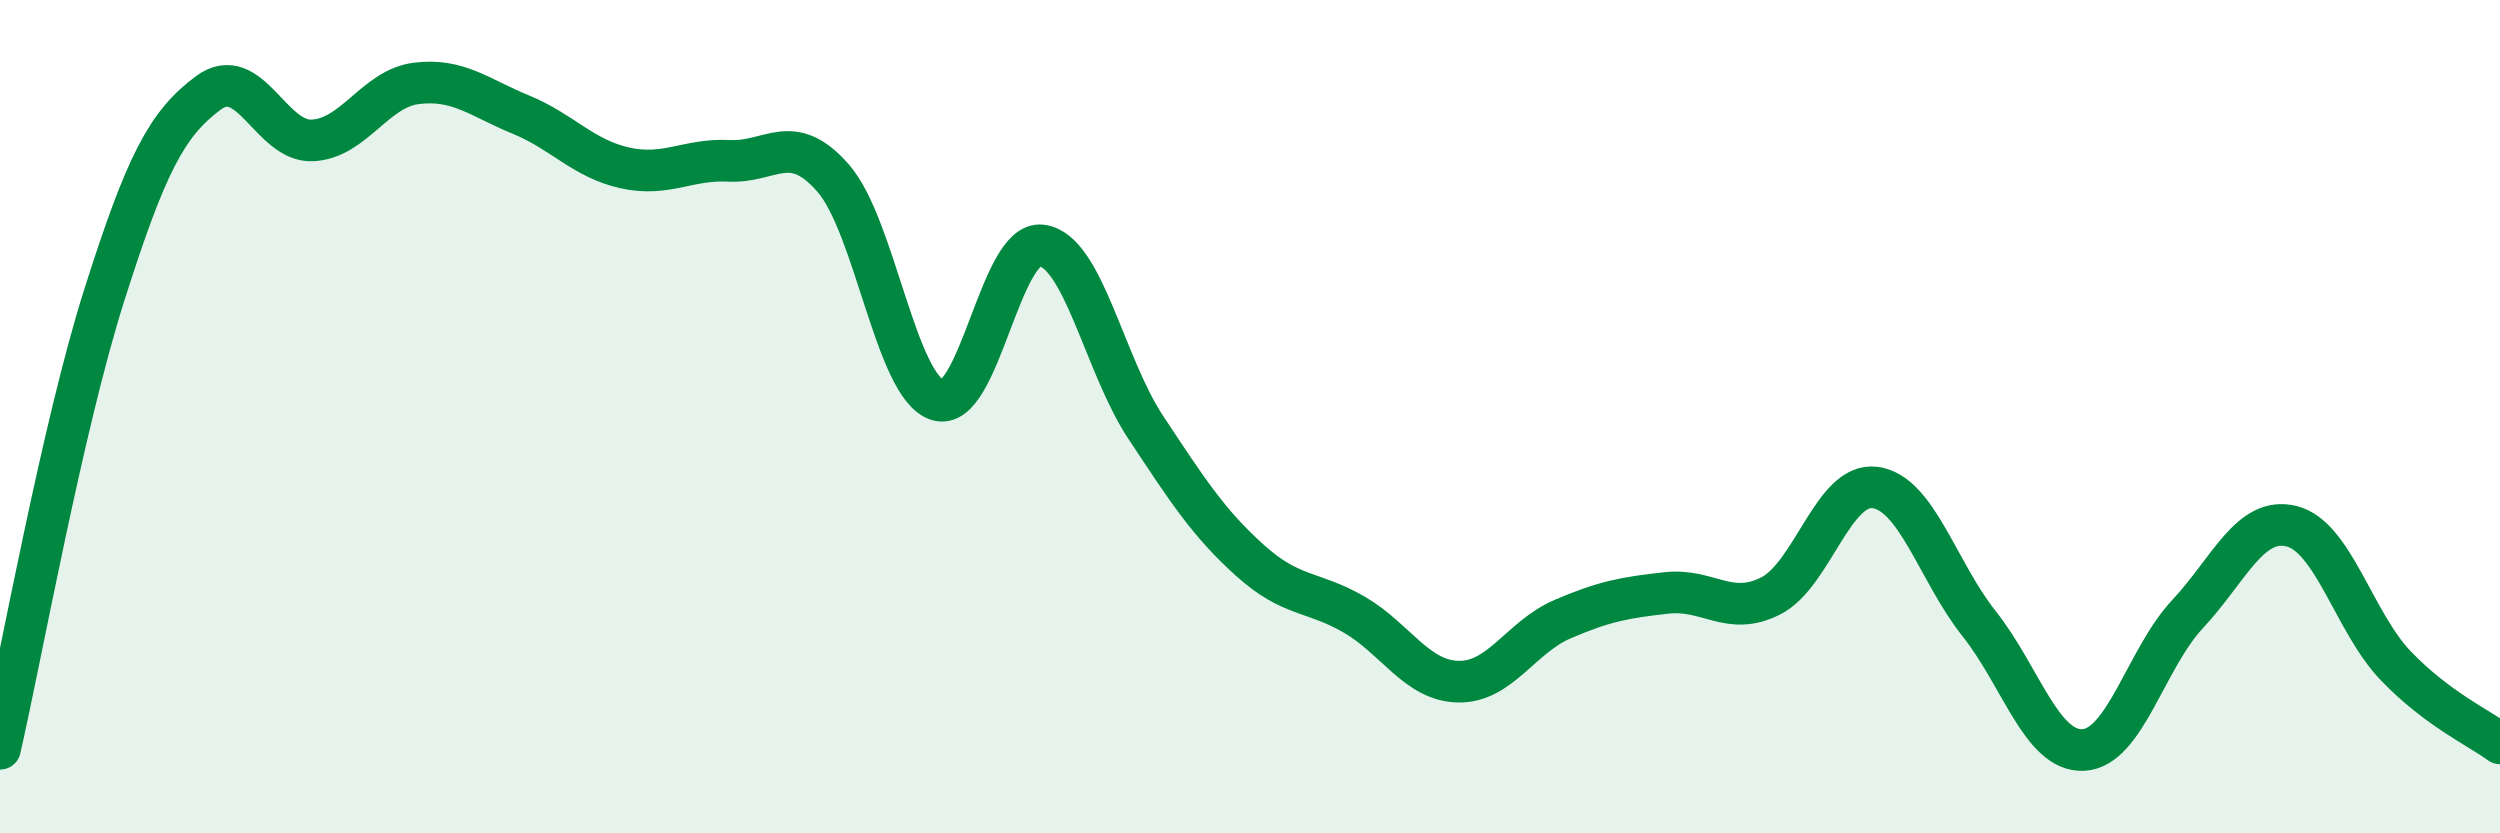
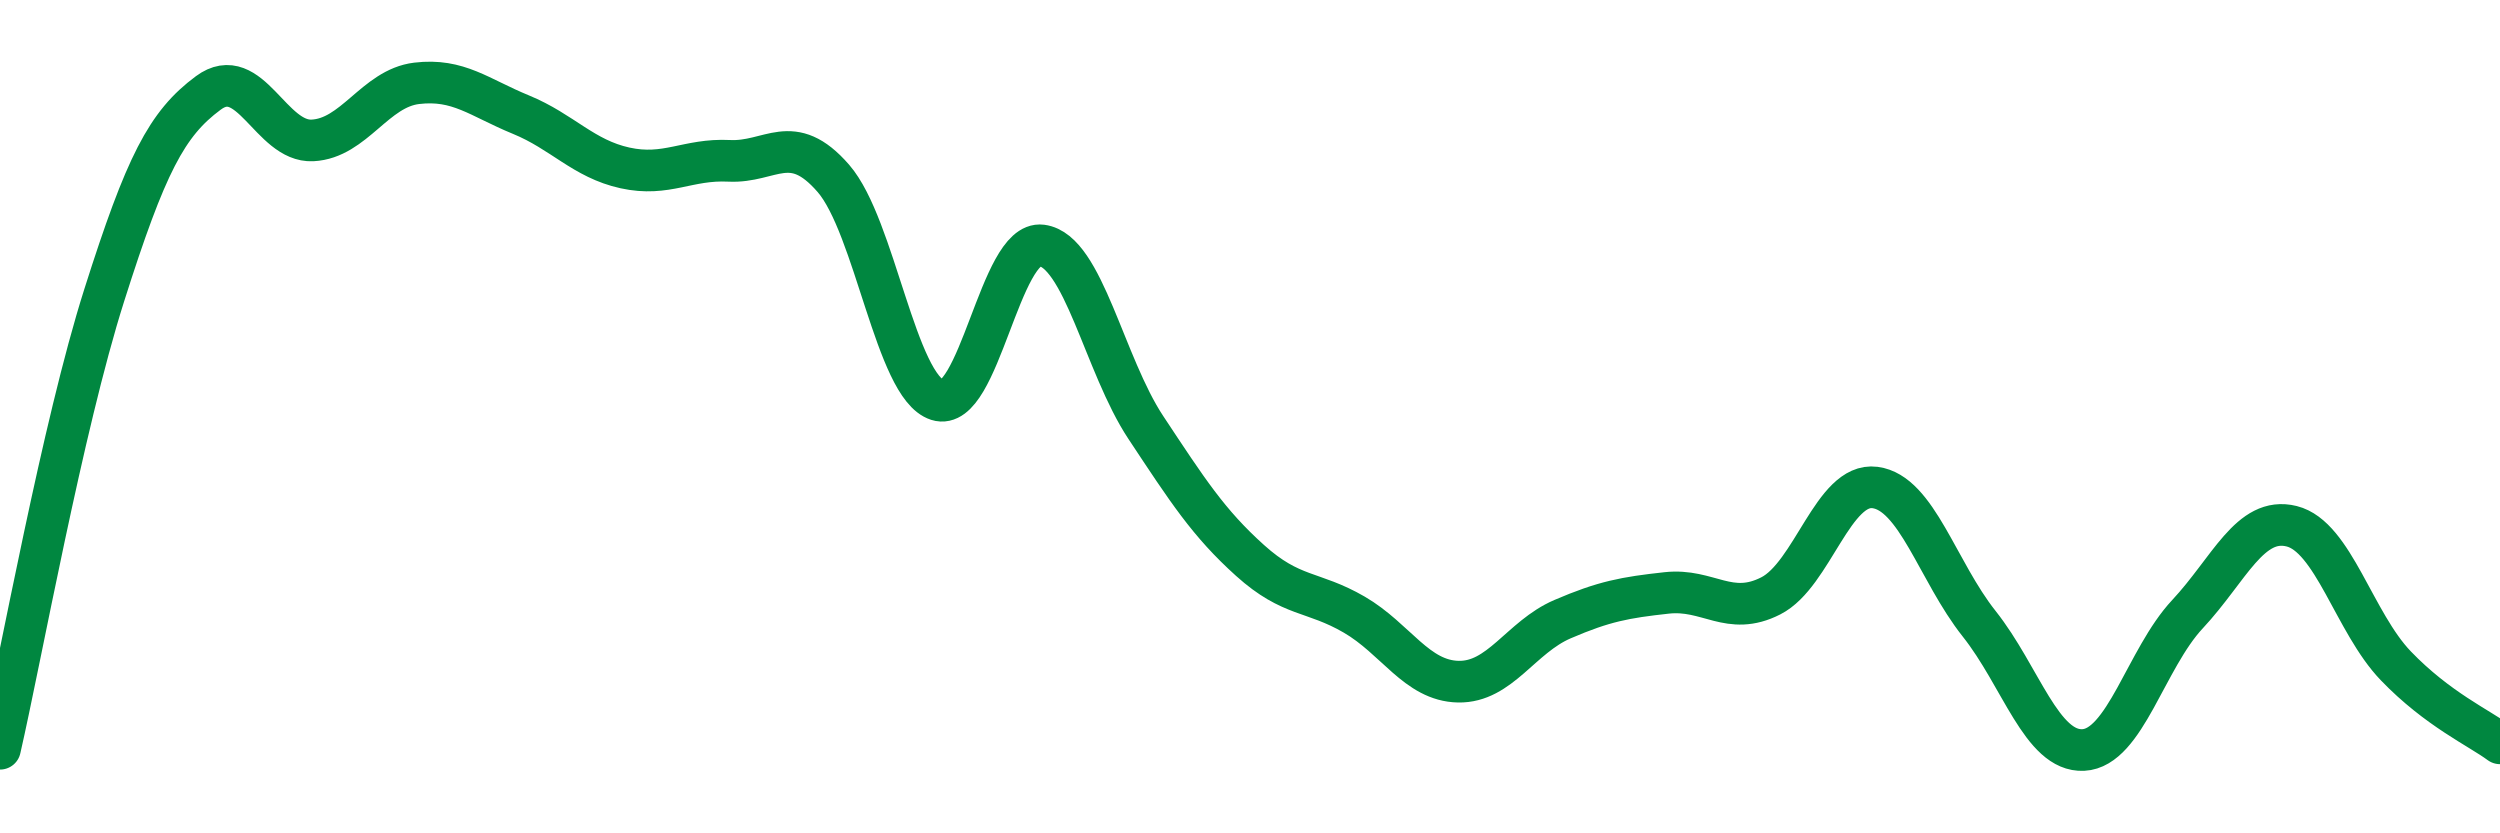
<svg xmlns="http://www.w3.org/2000/svg" width="60" height="20" viewBox="0 0 60 20">
-   <path d="M 0,17.97 C 0.5,15.79 1.5,10.24 2.5,7.09 C 3.5,3.94 4,2.97 5,2.23 C 6,1.49 6.5,3.42 7.5,3.37 C 8.5,3.32 9,2.12 10,2 C 11,1.88 11.5,2.34 12.5,2.75 C 13.5,3.16 14,3.81 15,4.03 C 16,4.25 16.5,3.81 17.5,3.86 C 18.5,3.91 19,3.13 20,4.28 C 21,5.43 21.5,9.28 22.5,9.6 C 23.5,9.92 24,5.76 25,5.89 C 26,6.02 26.5,8.75 27.5,10.26 C 28.5,11.77 29,12.55 30,13.45 C 31,14.35 31.5,14.17 32.5,14.75 C 33.5,15.33 34,16.34 35,16.36 C 36,16.38 36.5,15.29 37.5,14.86 C 38.5,14.43 39,14.34 40,14.23 C 41,14.12 41.5,14.81 42.5,14.3 C 43.5,13.79 44,11.57 45,11.7 C 46,11.83 46.5,13.71 47.5,14.97 C 48.5,16.23 49,18.05 50,18 C 51,17.95 51.5,15.81 52.5,14.74 C 53.5,13.67 54,12.38 55,12.63 C 56,12.88 56.5,14.94 57.5,15.98 C 58.5,17.02 59.5,17.47 60,17.84L60 20L0 20Z" fill="#008740" opacity="0.1" stroke-linecap="round" stroke-linejoin="round" />
  <path d="M 0,17.97 C 0.5,15.79 1.5,10.24 2.5,7.09 C 3.5,3.94 4,2.97 5,2.23 C 6,1.49 6.5,3.42 7.5,3.37 C 8.5,3.32 9,2.12 10,2 C 11,1.88 11.5,2.34 12.5,2.75 C 13.5,3.16 14,3.81 15,4.03 C 16,4.25 16.5,3.81 17.5,3.86 C 18.5,3.91 19,3.13 20,4.28 C 21,5.43 21.5,9.28 22.5,9.6 C 23.5,9.92 24,5.76 25,5.89 C 26,6.02 26.5,8.75 27.5,10.26 C 28.5,11.77 29,12.55 30,13.45 C 31,14.35 31.5,14.17 32.5,14.75 C 33.5,15.33 34,16.34 35,16.36 C 36,16.38 36.5,15.29 37.5,14.86 C 38.5,14.43 39,14.34 40,14.23 C 41,14.12 41.5,14.81 42.5,14.3 C 43.5,13.79 44,11.57 45,11.7 C 46,11.83 46.5,13.71 47.5,14.97 C 48.5,16.23 49,18.05 50,18 C 51,17.95 51.5,15.81 52.5,14.74 C 53.5,13.67 54,12.38 55,12.63 C 56,12.88 56.5,14.94 57.5,15.98 C 58.5,17.02 59.5,17.47 60,17.84" stroke="#008740" stroke-width="1" fill="none" stroke-linecap="round" stroke-linejoin="round" />
</svg>